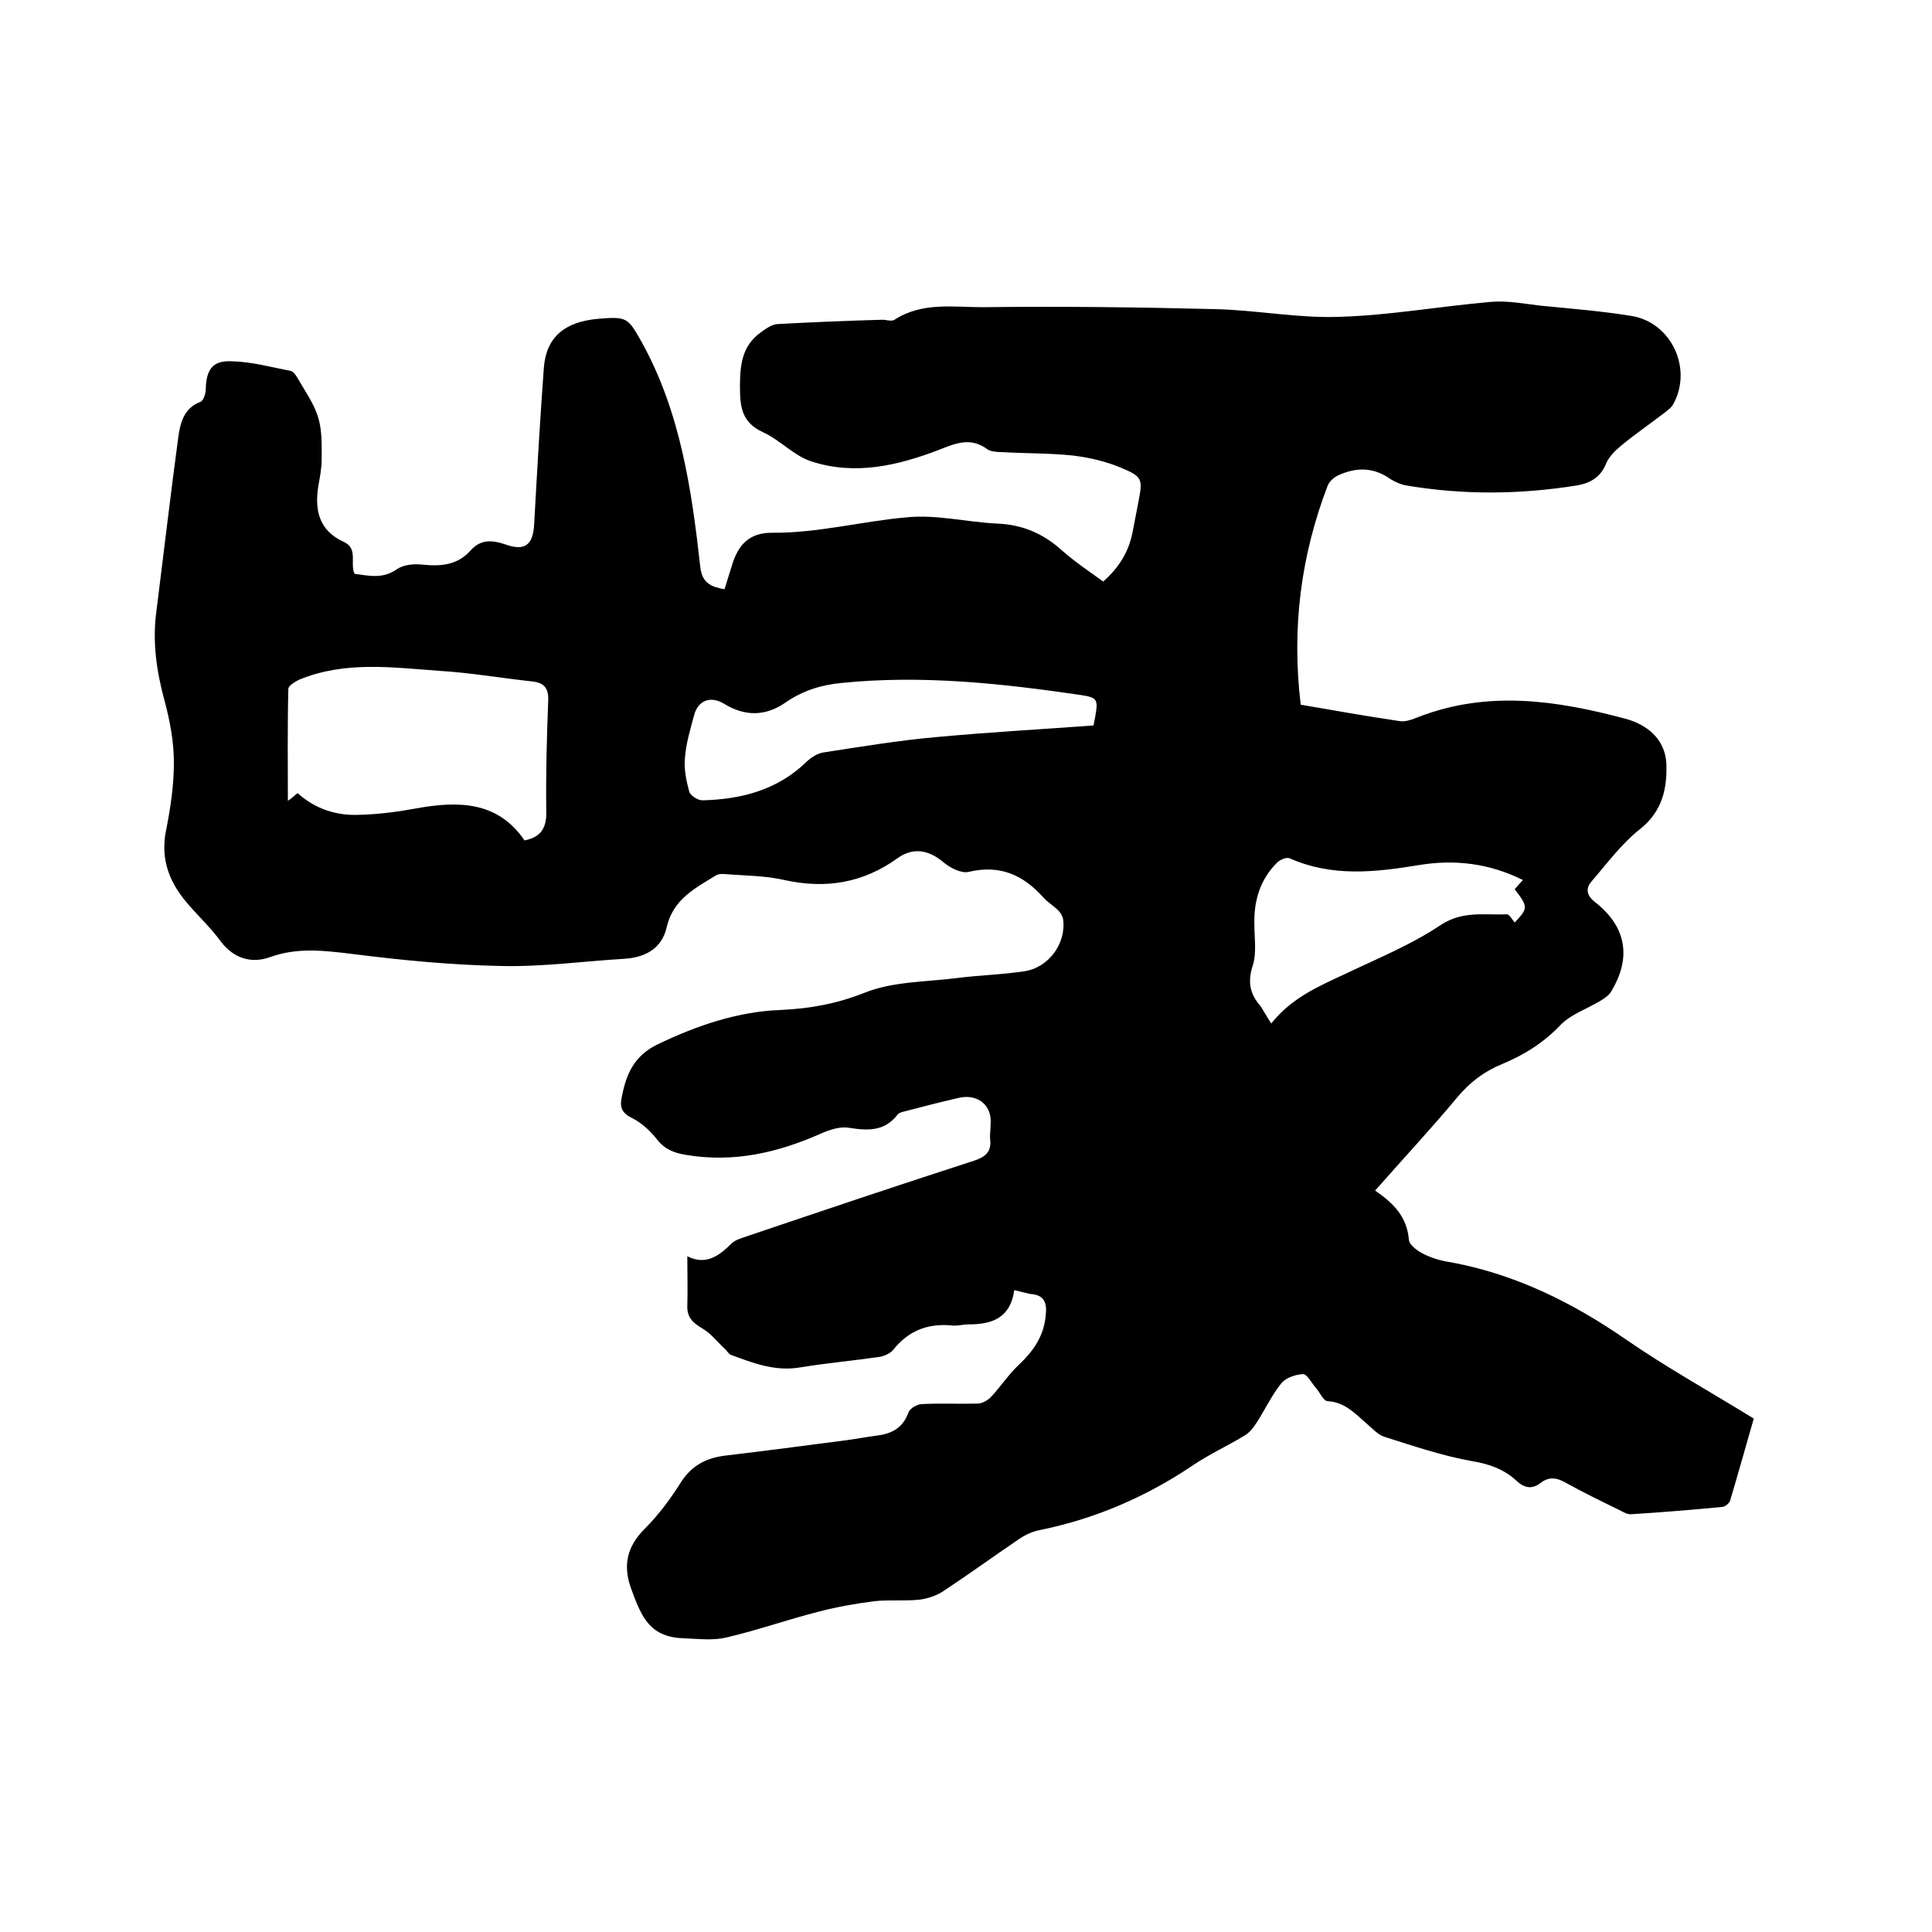
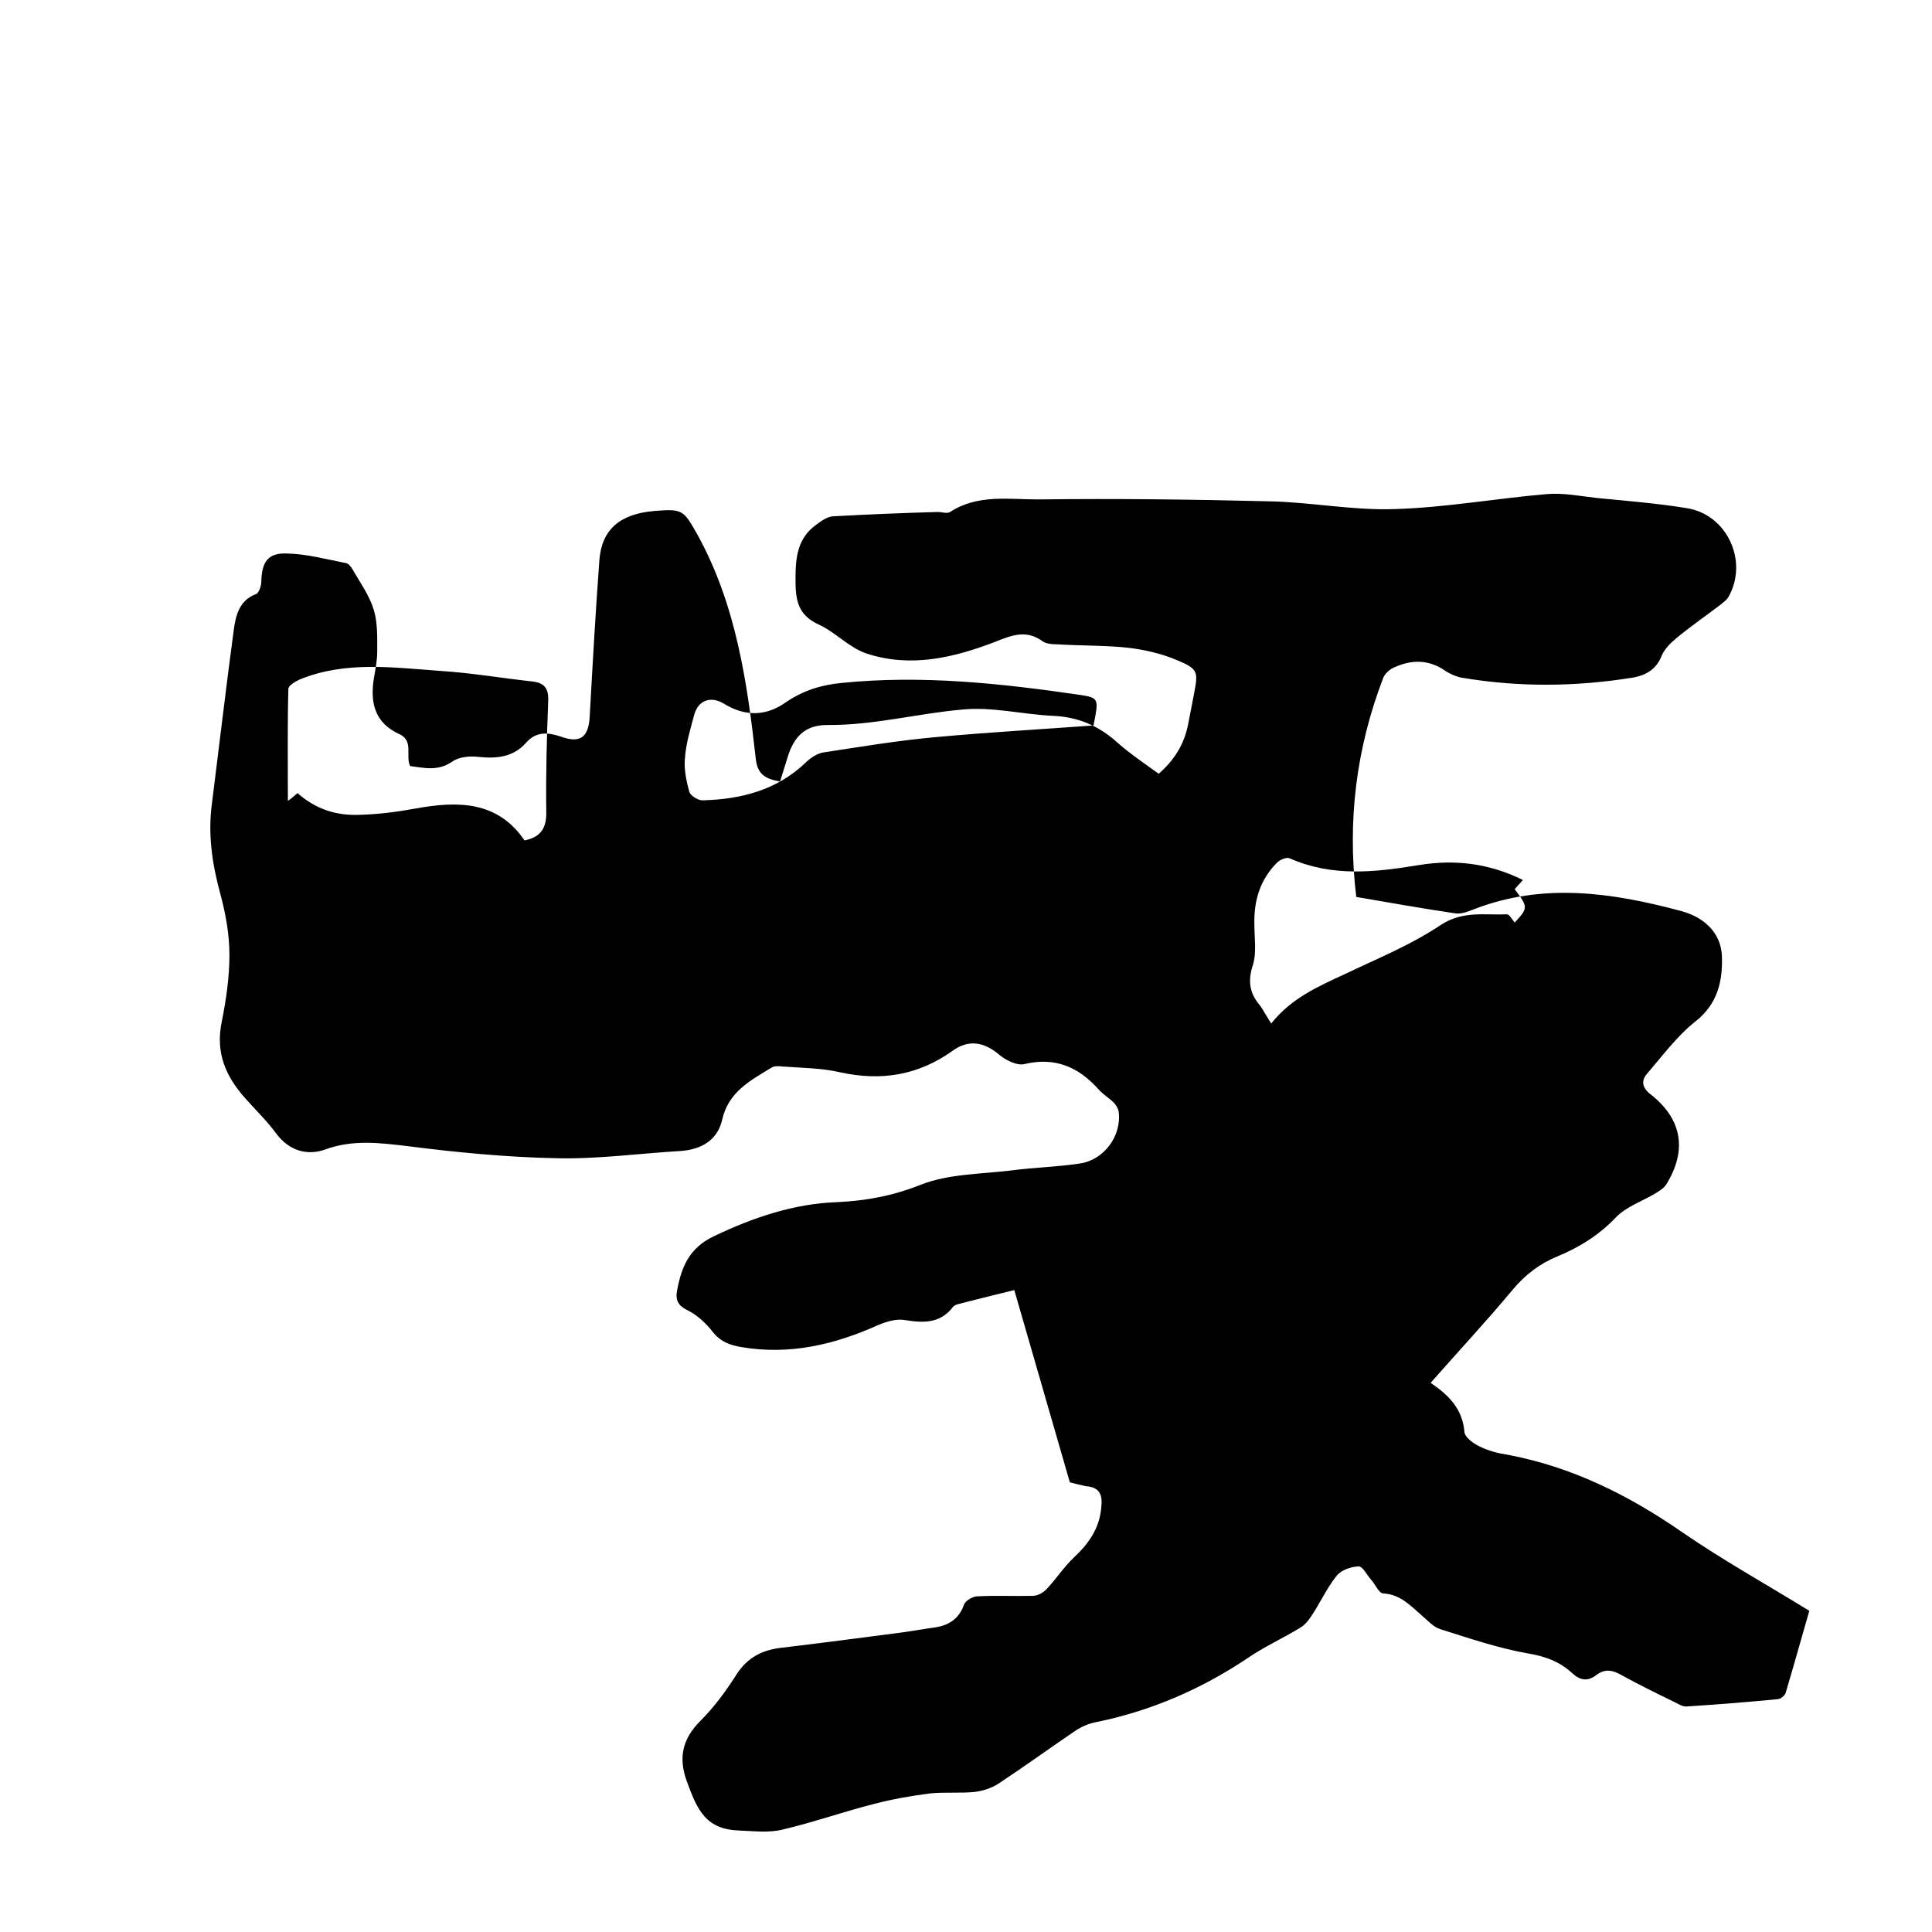
<svg xmlns="http://www.w3.org/2000/svg" enable-background="new 0 0 400 400" viewBox="0 0 400 400">
-   <path d="m210 267.1c-.8 5.7-4.5 7.1-9.4 7.1-1.3 0-2.5.4-3.8.2-4.9-.4-8.8 1.2-11.9 5.1-.6.7-1.7 1.2-2.6 1.4-5.5.8-11.1 1.3-16.6 2.2-5.2.9-9.8-.9-14.4-2.6-.5-.2-.8-.9-1.3-1.3-1.5-1.4-2.8-3.1-4.5-4.1-2-1.2-3.3-2.3-3.2-4.8.1-3.3 0-6.5 0-10.2 3.8 1.9 6.5 0 9.1-2.6.8-.8 2-1.1 3.1-1.5 15.7-5.3 31.4-10.6 47.2-15.7 2.4-.8 3.6-1.9 3.3-4.4-.1-1 .1-2.1.1-3.2.3-3.9-2.7-6.3-6.6-5.4s-7.8 1.9-11.6 2.9c-.4.1-.9.3-1.1.6-2.7 3.5-6.2 3.3-10 2.7-1.7-.3-3.7.3-5.4 1-9.1 4.1-18.4 6.3-28.4 4.6-2.4-.4-4.3-1.1-5.9-3.1-1.4-1.8-3.2-3.5-5.2-4.5-2.1-1-2.6-2.2-2.2-4.2.9-4.8 2.5-8.7 7.5-11.1 8.1-3.9 16.7-6.8 25.5-7.1 6.2-.3 11.6-1.3 17.4-3.6s12.6-2.2 19-3c4.6-.6 9.3-.7 13.9-1.4 5.1-.7 8.8-5.8 8.1-10.8-.1-.6-.5-1.3-1-1.8-1-1-2.2-1.7-3.1-2.7-4.2-4.7-9-6.8-15.4-5.3-1.5.4-3.9-.8-5.3-2-3.1-2.6-6.3-3.1-9.5-.8-7.1 5.1-14.8 6.4-23.4 4.5-3.9-.9-8-.9-12-1.2-.7-.1-1.6-.1-2.1.2-4.4 2.7-9 5-10.3 10.9-1 4.2-4.3 6.1-8.6 6.4-8.5.5-17.1 1.7-25.6 1.5-10.3-.2-20.7-1.2-30.9-2.5-5.8-.7-11.4-1.4-17.1.7-3.7 1.3-7.4.3-10.1-3.3-1.9-2.6-4.3-4.9-6.5-7.4-4-4.5-6.1-9.4-4.8-15.7.9-4.5 1.6-9.2 1.6-13.9 0-4.3-.8-8.6-1.9-12.7-1.7-6.2-2.6-12.4-1.7-18.8 1.5-11.9 2.9-23.9 4.5-35.8.4-2.9 1.1-6.1 4.6-7.4.6-.2 1.1-1.7 1.1-2.6.1-4.1 1.4-6 5.4-5.8 4.1.1 8.1 1.2 12.2 2 .5.1 1 .8 1.3 1.3 1.6 2.8 3.5 5.4 4.4 8.4.8 2.7.7 5.7.7 8.6 0 1.9-.4 3.8-.7 5.6-.8 5 .2 9.2 5.3 11.5 3 1.4 1.2 4.4 2.2 6.6 3 .4 5.8 1.1 8.7-.9 1.4-1 3.6-1.2 5.4-1 3.8.4 7.2.1 9.9-2.9 2.1-2.4 4.5-2.2 7.2-1.3 4.1 1.5 5.8.1 6-4.3.6-10.8 1.2-21.5 2-32.3.5-6.3 4.3-9.5 11.3-10.1 6-.5 6.1-.2 9 4.9 8 14.5 10.3 30.5 12.1 46.6.4 3.2 2.2 4 5 4.5.5-1.6 1-3.2 1.5-4.8 1.3-4.5 3.7-6.9 8.3-6.9 9.5.1 18.7-2.4 28-3.2 6.1-.6 12.4 1 18.6 1.3 5.2.2 9.5 2 13.4 5.5 2.7 2.4 5.7 4.4 8.6 6.5 3.2-2.8 5.3-6.1 6.1-10.3.4-2.1.8-4.2 1.2-6.2.9-4.7.9-5.2-3.7-7.1-3.1-1.3-6.6-2.1-10-2.5-4.8-.5-9.7-.4-14.6-.7-1 0-2.3-.1-3-.6-3.4-2.5-6.4-1.3-9.9.1-8.6 3.3-17.5 5.4-26.6 2.4-3.6-1.2-6.4-4.4-9.9-6-4.4-2-4.8-5.2-4.8-9.4 0-4.5.4-8.4 4.2-11.2 1.1-.8 2.3-1.7 3.5-1.8 7.3-.4 14.5-.7 21.8-.9.8 0 1.9.4 2.5 0 5.7-3.7 12.1-2.6 18.2-2.6 16.1-.2 32.2 0 48.2.4 8.5.2 17.1 1.9 25.6 1.6 10.5-.3 21-2.2 31.5-3.1 3.4-.3 6.9.4 10.4.8 6.2.6 12.4 1.1 18.6 2.1 8.4 1.3 12.9 11.1 8.6 18.5-.4.6-1 1-1.6 1.5-3 2.3-6.2 4.5-9.1 6.9-1.2 1-2.4 2.2-3 3.5-1.1 2.9-3.2 4.2-6.1 4.7-11.8 1.9-23.6 2-35.4 0-1.1-.2-2.2-.7-3.2-1.3-3.5-2.5-7.1-2.5-10.8-.8-.9.4-1.8 1.2-2.2 2.1-5.6 14.6-7.5 29.6-5.6 45.4 7 1.2 13.7 2.4 20.5 3.4 1.3.2 2.7-.4 4-.9 14.3-5.5 28.5-3.4 42.7.4 4.5 1.2 8.2 4.2 8.5 9.2.2 5.2-.8 10-5.5 13.7-3.8 3-6.8 7.1-10 10.8-1.3 1.5-1 3 .9 4.4 6.4 5.1 7.4 11.5 3.1 18.5-.5.8-1.5 1.4-2.3 1.9-2.7 1.6-5.9 2.7-8 4.8-3.5 3.7-7.6 6.3-12.2 8.2-3.7 1.5-6.7 3.8-9.3 6.9-5.4 6.5-11.2 12.7-17 19.3 3.8 2.6 6.6 5.4 7 10.2.1 1.1 1.9 2.4 3.2 3 1.8.9 3.8 1.4 5.8 1.7 13.2 2.5 24.9 8.3 35.9 15.9 8.4 5.8 17.4 10.8 26.5 16.4-1.6 5.5-3.2 11.3-4.9 17-.2.6-1.1 1.3-1.7 1.3-6.2.6-12.4 1.1-18.7 1.5-.9.1-1.8-.5-2.6-.9-3.7-1.8-7.4-3.6-11-5.6-1.9-1.1-3.5-1.3-5.2 0-1.8 1.4-3.4 1.1-5-.4-2.6-2.4-5.6-3.5-9.3-4.1-6.1-1.1-12-3.1-18-5-1.4-.4-2.6-1.8-3.8-2.8-2.4-2.1-4.5-4.4-8-4.6-.9 0-1.6-1.8-2.5-2.8s-1.8-2.9-2.7-2.8c-1.6.1-3.6.8-4.5 2-2 2.5-3.4 5.6-5.2 8.3-.6.9-1.4 1.9-2.3 2.4-3.6 2.2-7.4 3.9-10.9 6.3-9.7 6.5-20.2 11-31.6 13.3-1.5.3-3 1-4.3 1.9-5.3 3.6-10.4 7.3-15.7 10.8-1.4.9-3.2 1.5-4.9 1.7-3 .3-6.2 0-9.2.3-3.9.5-7.9 1.2-11.7 2.2-6.3 1.6-12.5 3.8-18.9 5.3-2.8.7-5.9.3-8.8.2-7-.2-8.8-4.1-11-10.2-1.8-4.9-.9-8.8 2.8-12.5 2.9-2.9 5.4-6.3 7.6-9.8 2.2-3.3 5.1-4.8 8.8-5.3 8.4-1 16.8-2.1 25.2-3.2 2.2-.3 4.4-.7 6.6-1 3.1-.4 5.3-1.7 6.4-4.8.3-.8 1.8-1.7 2.8-1.7 3.8-.2 7.6 0 11.4-.1 1 0 2.1-.6 2.8-1.3 2-2.1 3.6-4.6 5.7-6.6 3.1-2.9 5.3-6 5.7-10.3.3-2.6-.2-4.3-3.2-4.5-1.4-.3-2.1-.5-3.3-.8zm-148.4-102.9c3.8 3.4 8.2 4.7 12.8 4.5 3.9-.1 7.8-.6 11.6-1.3 8.8-1.6 17-1.6 22.6 6.6 3.5-.7 4.6-2.7 4.5-6.1-.1-7.6.1-15.2.4-22.8.1-2.6-.8-3.7-3.2-4-6.4-.7-12.8-1.8-19.2-2.2-9.8-.7-19.6-2.1-29.1 1.8-.9.4-2.3 1.3-2.3 1.9-.2 7.8-.1 15.5-.1 23.2.5-.3 1.2-.9 2-1.6zm164.8-14c1.1-5.5 1.1-5.7-2.6-6.3-16.4-2.4-32.9-4.2-49.6-2.5-4.2.4-8 1.6-11.5 4-4.1 2.9-8.4 3-12.8.3-2.8-1.7-5.4-.7-6.2 2.4-.8 3-1.7 5.9-1.9 9-.2 2.2.3 4.6.9 6.8.2.8 1.8 1.8 2.7 1.8 8-.2 15.5-2.1 21.5-7.9.9-.9 2.3-1.8 3.5-2 7.8-1.2 15.6-2.5 23.5-3.2 10.8-1 21.6-1.6 32.5-2.4zm36.8 61.7c4.2-5.3 9.8-7.7 15.4-10.3 6.7-3.2 13.6-6 19.7-10.1 4.6-3 9.1-2 13.7-2.2.5 0 1.1 1.1 1.6 1.7 2.8-3 2.8-3.2 0-6.9.5-.6 1.1-1.2 1.7-1.9-7-3.5-14.2-4.3-21.5-3.1-9.1 1.5-18 2.5-26.8-1.4-.6-.3-2 .3-2.6.9-3.5 3.5-4.8 7.8-4.7 12.7 0 2.8.5 5.9-.3 8.5-1.1 3.3-.7 5.9 1.5 8.4.7 1 1.3 2.2 2.3 3.7z" />
+   <path d="m210 267.1s-7.8 1.9-11.6 2.9c-.4.1-.9.3-1.1.6-2.7 3.5-6.2 3.3-10 2.7-1.7-.3-3.7.3-5.4 1-9.1 4.1-18.4 6.3-28.4 4.6-2.4-.4-4.3-1.1-5.9-3.1-1.4-1.8-3.2-3.5-5.2-4.5-2.1-1-2.6-2.2-2.2-4.2.9-4.8 2.5-8.7 7.5-11.1 8.1-3.9 16.7-6.8 25.5-7.1 6.2-.3 11.6-1.3 17.4-3.6s12.6-2.2 19-3c4.6-.6 9.3-.7 13.9-1.4 5.1-.7 8.8-5.8 8.1-10.8-.1-.6-.5-1.3-1-1.8-1-1-2.2-1.7-3.1-2.7-4.2-4.7-9-6.8-15.4-5.3-1.5.4-3.9-.8-5.3-2-3.1-2.6-6.3-3.1-9.5-.8-7.1 5.1-14.8 6.4-23.4 4.5-3.9-.9-8-.9-12-1.2-.7-.1-1.6-.1-2.1.2-4.4 2.7-9 5-10.3 10.9-1 4.2-4.3 6.1-8.6 6.4-8.5.5-17.1 1.7-25.6 1.5-10.3-.2-20.7-1.2-30.9-2.5-5.8-.7-11.4-1.4-17.1.7-3.7 1.3-7.4.3-10.1-3.3-1.9-2.6-4.3-4.9-6.5-7.4-4-4.5-6.1-9.4-4.8-15.7.9-4.5 1.6-9.2 1.6-13.9 0-4.3-.8-8.6-1.9-12.7-1.7-6.2-2.6-12.4-1.7-18.8 1.5-11.9 2.9-23.9 4.5-35.8.4-2.9 1.1-6.1 4.6-7.4.6-.2 1.1-1.7 1.1-2.6.1-4.1 1.4-6 5.4-5.8 4.1.1 8.1 1.2 12.2 2 .5.1 1 .8 1.3 1.3 1.6 2.8 3.5 5.4 4.4 8.4.8 2.7.7 5.7.7 8.6 0 1.9-.4 3.8-.7 5.6-.8 5 .2 9.2 5.3 11.5 3 1.4 1.2 4.4 2.2 6.6 3 .4 5.8 1.1 8.7-.9 1.4-1 3.6-1.2 5.4-1 3.8.4 7.2.1 9.9-2.9 2.1-2.4 4.5-2.2 7.2-1.3 4.1 1.5 5.8.1 6-4.3.6-10.8 1.2-21.5 2-32.3.5-6.3 4.3-9.5 11.3-10.1 6-.5 6.1-.2 9 4.9 8 14.5 10.3 30.5 12.1 46.6.4 3.2 2.2 4 5 4.5.5-1.6 1-3.2 1.5-4.8 1.3-4.5 3.7-6.9 8.3-6.9 9.5.1 18.7-2.4 28-3.2 6.1-.6 12.4 1 18.6 1.3 5.2.2 9.5 2 13.4 5.5 2.7 2.4 5.7 4.4 8.6 6.5 3.2-2.8 5.3-6.1 6.1-10.3.4-2.1.8-4.2 1.2-6.2.9-4.7.9-5.2-3.7-7.1-3.1-1.3-6.6-2.1-10-2.5-4.8-.5-9.7-.4-14.6-.7-1 0-2.3-.1-3-.6-3.4-2.5-6.4-1.3-9.9.1-8.6 3.3-17.5 5.4-26.6 2.4-3.6-1.2-6.4-4.4-9.9-6-4.4-2-4.8-5.2-4.8-9.4 0-4.5.4-8.4 4.2-11.2 1.1-.8 2.3-1.7 3.5-1.8 7.3-.4 14.5-.7 21.8-.9.8 0 1.9.4 2.5 0 5.7-3.7 12.1-2.6 18.2-2.6 16.1-.2 32.2 0 48.2.4 8.5.2 17.1 1.9 25.6 1.6 10.5-.3 21-2.2 31.5-3.1 3.4-.3 6.9.4 10.4.8 6.2.6 12.4 1.1 18.6 2.1 8.4 1.3 12.9 11.1 8.6 18.5-.4.6-1 1-1.6 1.5-3 2.3-6.2 4.5-9.1 6.9-1.2 1-2.4 2.2-3 3.5-1.1 2.9-3.2 4.2-6.1 4.7-11.8 1.9-23.6 2-35.4 0-1.1-.2-2.2-.7-3.2-1.3-3.5-2.5-7.1-2.5-10.8-.8-.9.4-1.8 1.2-2.2 2.1-5.6 14.6-7.5 29.6-5.6 45.4 7 1.2 13.7 2.4 20.5 3.4 1.3.2 2.7-.4 4-.9 14.3-5.5 28.5-3.4 42.7.4 4.5 1.2 8.2 4.2 8.5 9.2.2 5.2-.8 10-5.5 13.7-3.8 3-6.8 7.1-10 10.8-1.3 1.5-1 3 .9 4.4 6.4 5.1 7.4 11.5 3.1 18.5-.5.8-1.5 1.4-2.3 1.9-2.7 1.6-5.9 2.7-8 4.8-3.5 3.7-7.6 6.3-12.2 8.2-3.7 1.5-6.7 3.8-9.3 6.9-5.4 6.5-11.2 12.7-17 19.3 3.8 2.6 6.6 5.4 7 10.2.1 1.1 1.9 2.4 3.2 3 1.8.9 3.8 1.4 5.8 1.7 13.2 2.5 24.9 8.3 35.9 15.9 8.4 5.8 17.4 10.8 26.5 16.4-1.6 5.5-3.2 11.3-4.9 17-.2.6-1.1 1.3-1.7 1.3-6.2.6-12.4 1.1-18.7 1.5-.9.1-1.8-.5-2.6-.9-3.7-1.8-7.4-3.6-11-5.6-1.9-1.1-3.5-1.3-5.2 0-1.8 1.4-3.4 1.1-5-.4-2.6-2.4-5.6-3.5-9.3-4.1-6.1-1.1-12-3.1-18-5-1.4-.4-2.6-1.8-3.8-2.8-2.4-2.1-4.5-4.4-8-4.6-.9 0-1.6-1.8-2.5-2.8s-1.8-2.9-2.7-2.8c-1.6.1-3.6.8-4.5 2-2 2.5-3.4 5.6-5.2 8.3-.6.9-1.4 1.9-2.3 2.4-3.6 2.2-7.4 3.9-10.9 6.3-9.7 6.5-20.2 11-31.6 13.3-1.5.3-3 1-4.3 1.9-5.3 3.6-10.4 7.3-15.7 10.8-1.4.9-3.2 1.5-4.9 1.7-3 .3-6.2 0-9.2.3-3.9.5-7.9 1.2-11.7 2.2-6.3 1.6-12.5 3.8-18.9 5.3-2.8.7-5.9.3-8.8.2-7-.2-8.8-4.1-11-10.2-1.8-4.9-.9-8.8 2.8-12.5 2.9-2.9 5.4-6.3 7.6-9.8 2.2-3.3 5.1-4.8 8.8-5.3 8.4-1 16.8-2.1 25.2-3.2 2.2-.3 4.4-.7 6.6-1 3.1-.4 5.3-1.7 6.4-4.8.3-.8 1.8-1.7 2.8-1.7 3.8-.2 7.6 0 11.4-.1 1 0 2.1-.6 2.8-1.3 2-2.1 3.6-4.6 5.7-6.6 3.1-2.9 5.3-6 5.7-10.3.3-2.6-.2-4.3-3.2-4.5-1.4-.3-2.1-.5-3.3-.8zm-148.4-102.9c3.8 3.4 8.2 4.7 12.8 4.5 3.9-.1 7.8-.6 11.6-1.3 8.8-1.6 17-1.6 22.6 6.6 3.5-.7 4.6-2.7 4.5-6.1-.1-7.6.1-15.2.4-22.8.1-2.6-.8-3.7-3.2-4-6.4-.7-12.8-1.8-19.2-2.2-9.8-.7-19.6-2.1-29.1 1.8-.9.4-2.3 1.3-2.3 1.9-.2 7.8-.1 15.5-.1 23.2.5-.3 1.2-.9 2-1.6zm164.8-14c1.1-5.5 1.1-5.7-2.6-6.3-16.4-2.4-32.9-4.2-49.6-2.5-4.2.4-8 1.6-11.5 4-4.1 2.9-8.4 3-12.8.3-2.8-1.7-5.4-.7-6.2 2.4-.8 3-1.7 5.9-1.9 9-.2 2.2.3 4.6.9 6.8.2.8 1.8 1.8 2.7 1.8 8-.2 15.5-2.1 21.5-7.9.9-.9 2.3-1.8 3.5-2 7.8-1.2 15.6-2.5 23.5-3.2 10.8-1 21.6-1.6 32.5-2.4zm36.8 61.7c4.2-5.3 9.8-7.7 15.4-10.3 6.7-3.2 13.6-6 19.7-10.1 4.6-3 9.1-2 13.7-2.2.5 0 1.1 1.1 1.6 1.7 2.8-3 2.8-3.2 0-6.9.5-.6 1.1-1.2 1.7-1.9-7-3.5-14.2-4.3-21.5-3.1-9.1 1.5-18 2.5-26.8-1.4-.6-.3-2 .3-2.6.9-3.5 3.5-4.8 7.8-4.7 12.7 0 2.8.5 5.9-.3 8.5-1.1 3.3-.7 5.9 1.5 8.4.7 1 1.3 2.2 2.3 3.7z" />
</svg>